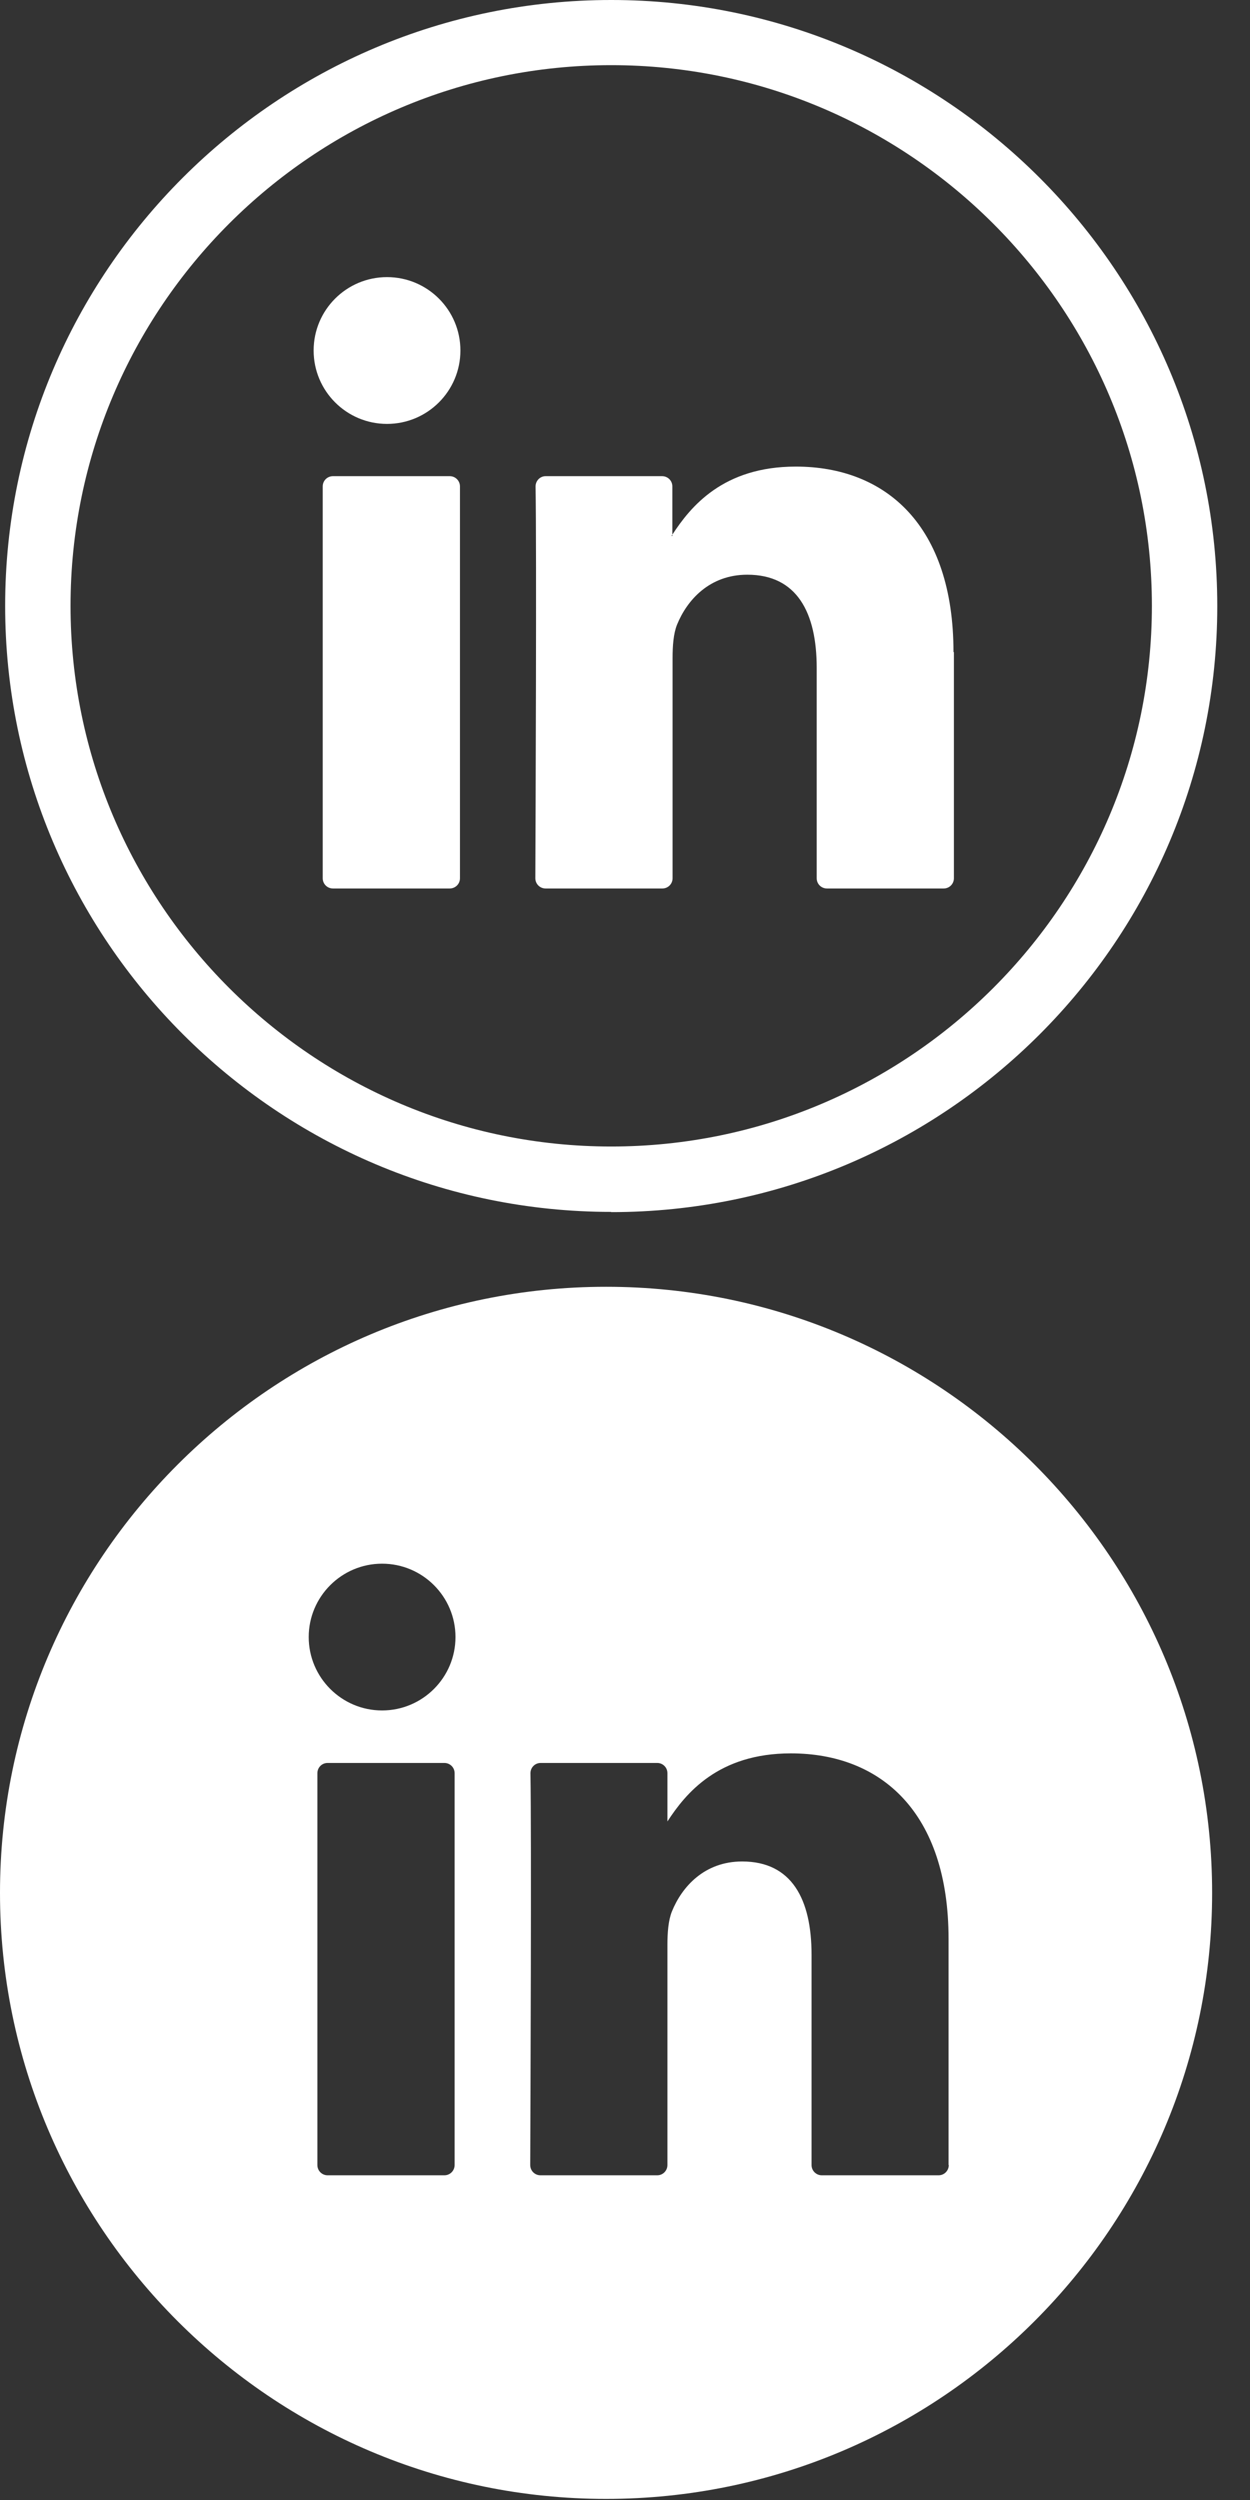
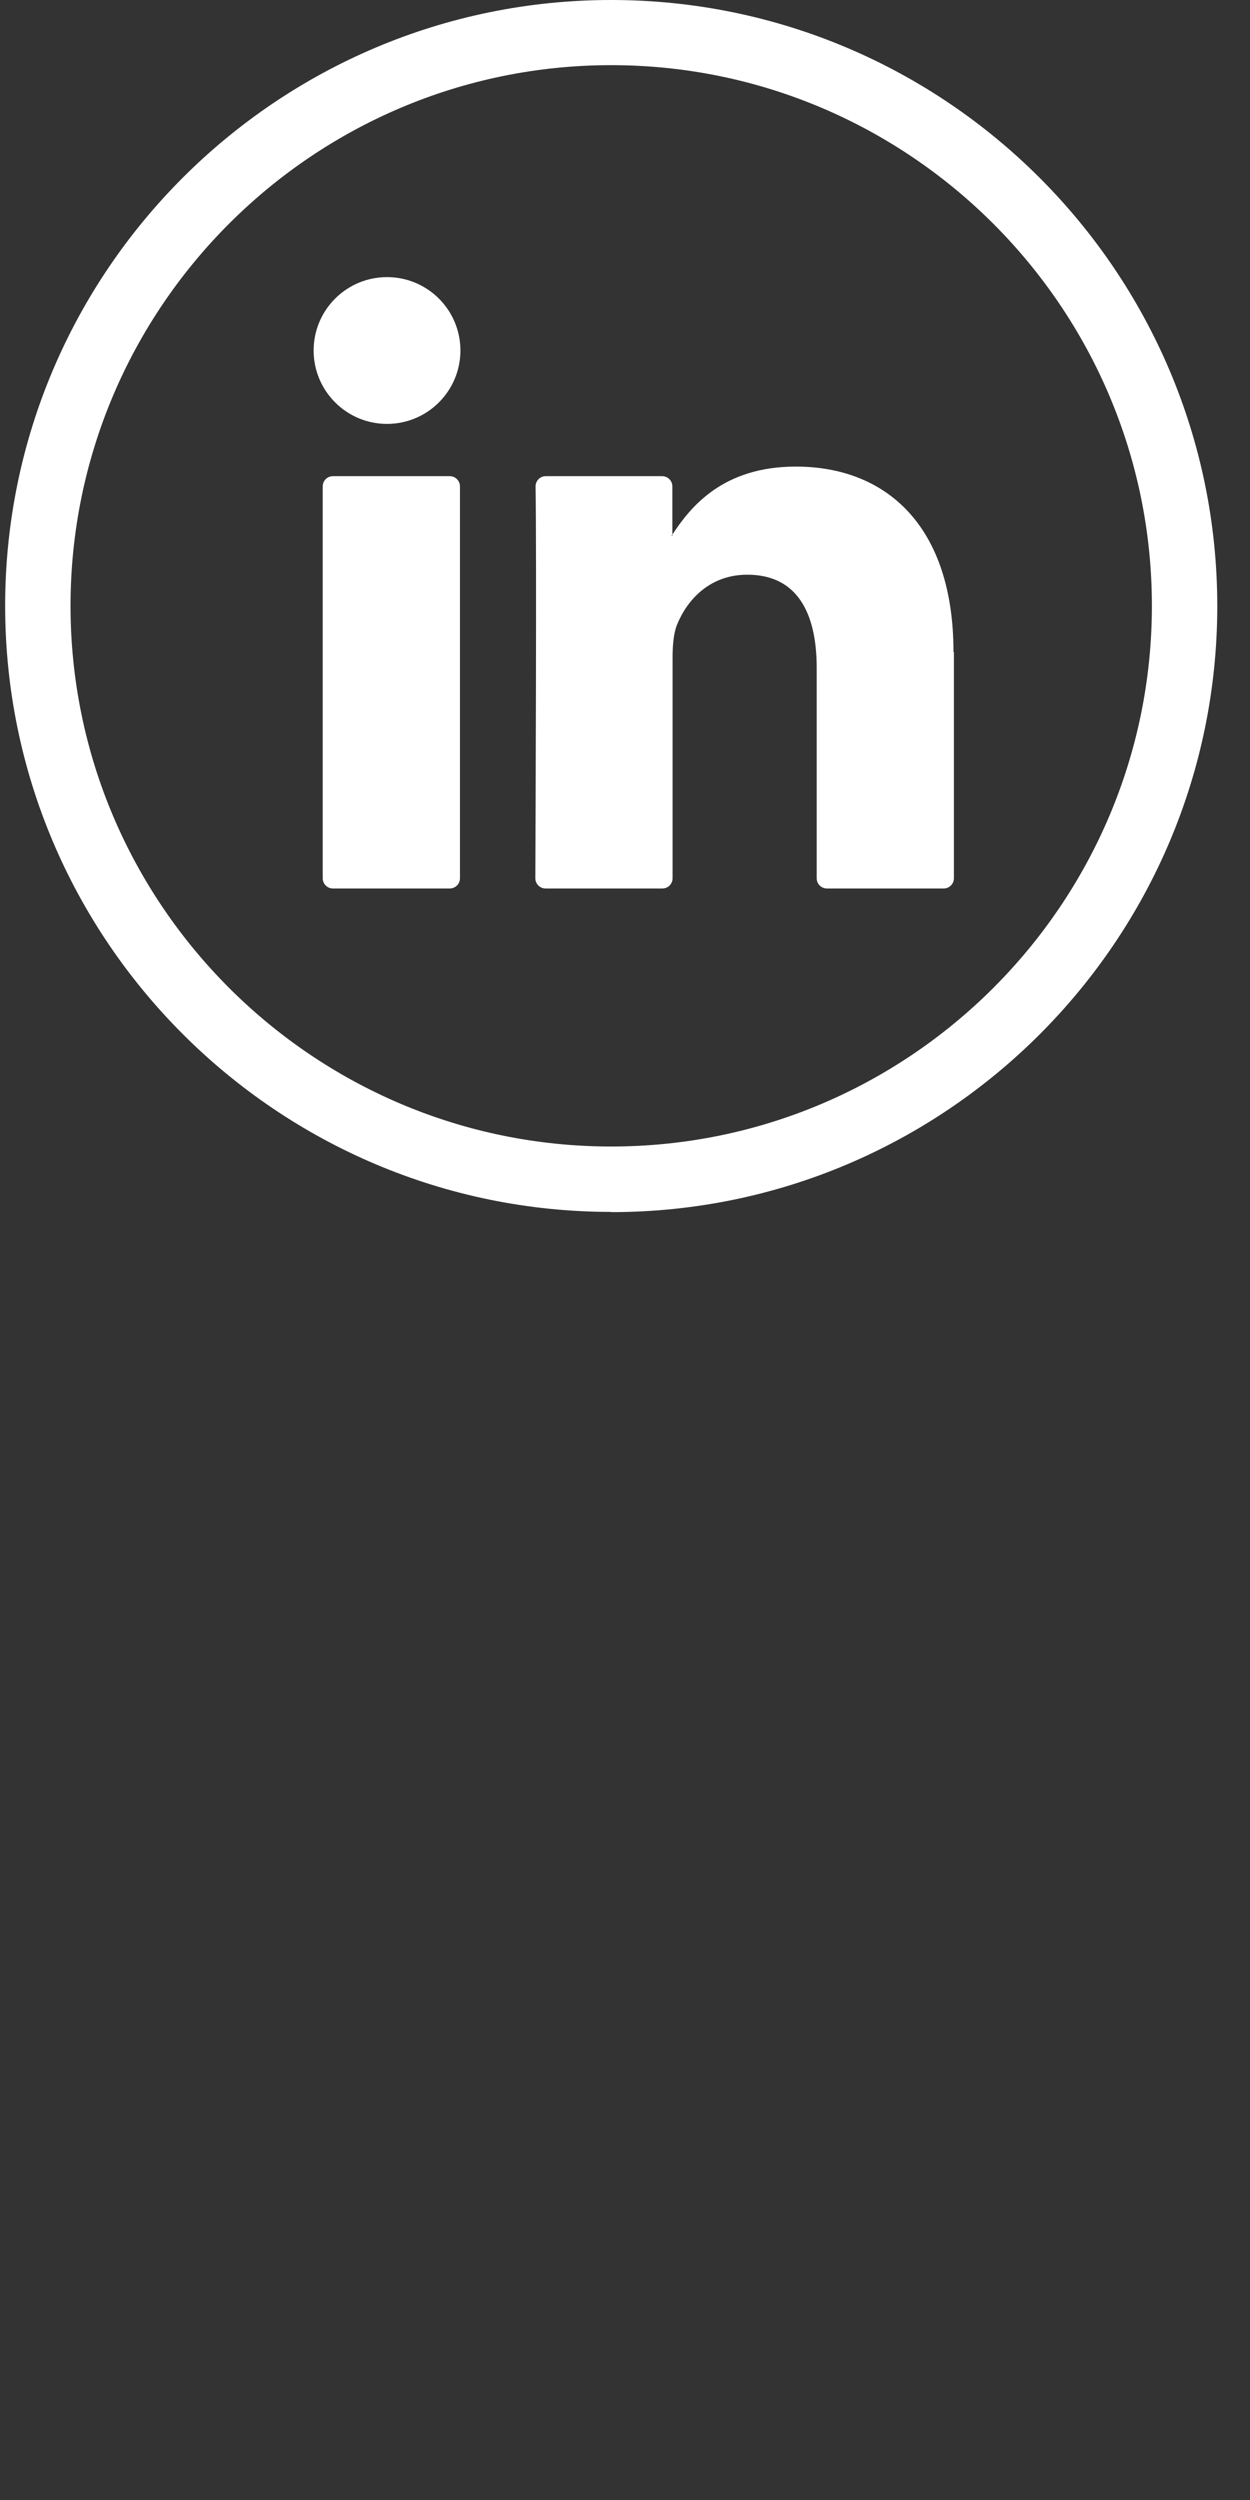
<svg xmlns="http://www.w3.org/2000/svg" width="33" height="66" viewBox="0 0 33 66" fill="none">
  <rect x="0" y="0" width="33" height="66" fill="#333333" stroke="none" />
  <path d="M16.136 31.994C7.317 31.994 0.136 24.819 0.136 15.994C0.136 7.169 7.317 0 16.136 0C24.955 0 32.136 7.175 32.136 16C32.136 24.825 24.961 32 16.136 32V31.994ZM16.136 1.72C8.262 1.72 1.862 8.126 1.862 15.994C1.862 23.862 8.268 30.268 16.136 30.268C24.004 30.268 30.41 23.862 30.41 15.994C30.41 8.126 24.004 1.72 16.136 1.72Z" fill="white" />
  <path d="M25.183 17.215V23.186C25.183 23.333 25.066 23.456 24.913 23.456H21.831C21.684 23.456 21.561 23.339 21.561 23.186V17.632C21.561 16.17 21.038 15.172 19.729 15.172C18.731 15.172 18.138 15.841 17.873 16.493C17.779 16.728 17.756 17.051 17.756 17.374V23.186C17.756 23.333 17.639 23.456 17.486 23.456H14.403C14.257 23.456 14.133 23.339 14.133 23.186C14.139 21.707 14.168 14.532 14.139 12.841C14.139 12.694 14.257 12.571 14.403 12.571H17.48C17.627 12.571 17.75 12.688 17.75 12.841V14.115C17.75 14.115 17.733 14.138 17.727 14.15H17.75V14.115C18.232 13.375 19.089 12.318 21.009 12.318C23.387 12.318 25.172 13.874 25.172 17.215H25.183ZM8.79 23.456H11.873C12.02 23.456 12.143 23.339 12.143 23.186V12.841C12.143 12.694 12.025 12.571 11.873 12.571H8.79C8.643 12.571 8.52 12.688 8.52 12.841V23.186C8.52 23.333 8.637 23.456 8.79 23.456Z" fill="white" />
  <path d="M10.217 11.191C11.287 11.191 12.155 10.323 12.155 9.253C12.155 8.183 11.287 7.316 10.217 7.316C9.147 7.316 8.28 8.183 8.28 9.253C8.28 10.323 9.147 11.191 10.217 11.191Z" fill="white" />
-   <path d="M16 33.971C7.181 33.971 0 41.146 0 49.971C0 58.796 7.175 65.971 16 65.971C24.825 65.971 32 58.796 32 49.971C32 41.146 24.825 33.971 16 33.971ZM12.002 57.157C12.002 57.304 11.884 57.428 11.731 57.428H8.649C8.502 57.428 8.379 57.31 8.379 57.157V46.812C8.379 46.665 8.496 46.542 8.649 46.542H11.731C11.878 46.542 12.002 46.659 12.002 46.812V57.157ZM10.087 45.156C9.019 45.156 8.15 44.287 8.15 43.218C8.15 42.15 9.019 41.281 10.087 41.281C11.156 41.281 12.025 42.15 12.025 43.218C12.025 44.287 11.156 45.156 10.087 45.156ZM25.048 57.157C25.048 57.304 24.931 57.428 24.778 57.428H21.695C21.549 57.428 21.425 57.31 21.425 57.157V51.603C21.425 50.141 20.903 49.143 19.593 49.143C18.595 49.143 18.002 49.812 17.738 50.464C17.644 50.699 17.62 51.022 17.62 51.345V57.157C17.62 57.304 17.503 57.428 17.351 57.428H14.268C14.121 57.428 13.998 57.31 13.998 57.157C14.004 55.678 14.033 48.503 14.004 46.812C14.004 46.665 14.121 46.542 14.274 46.542H17.351C17.497 46.542 17.62 46.659 17.62 46.812V48.086C18.102 47.346 18.959 46.289 20.879 46.289C23.257 46.289 25.042 47.845 25.042 51.186V57.157H25.048Z" fill="white" />
</svg>